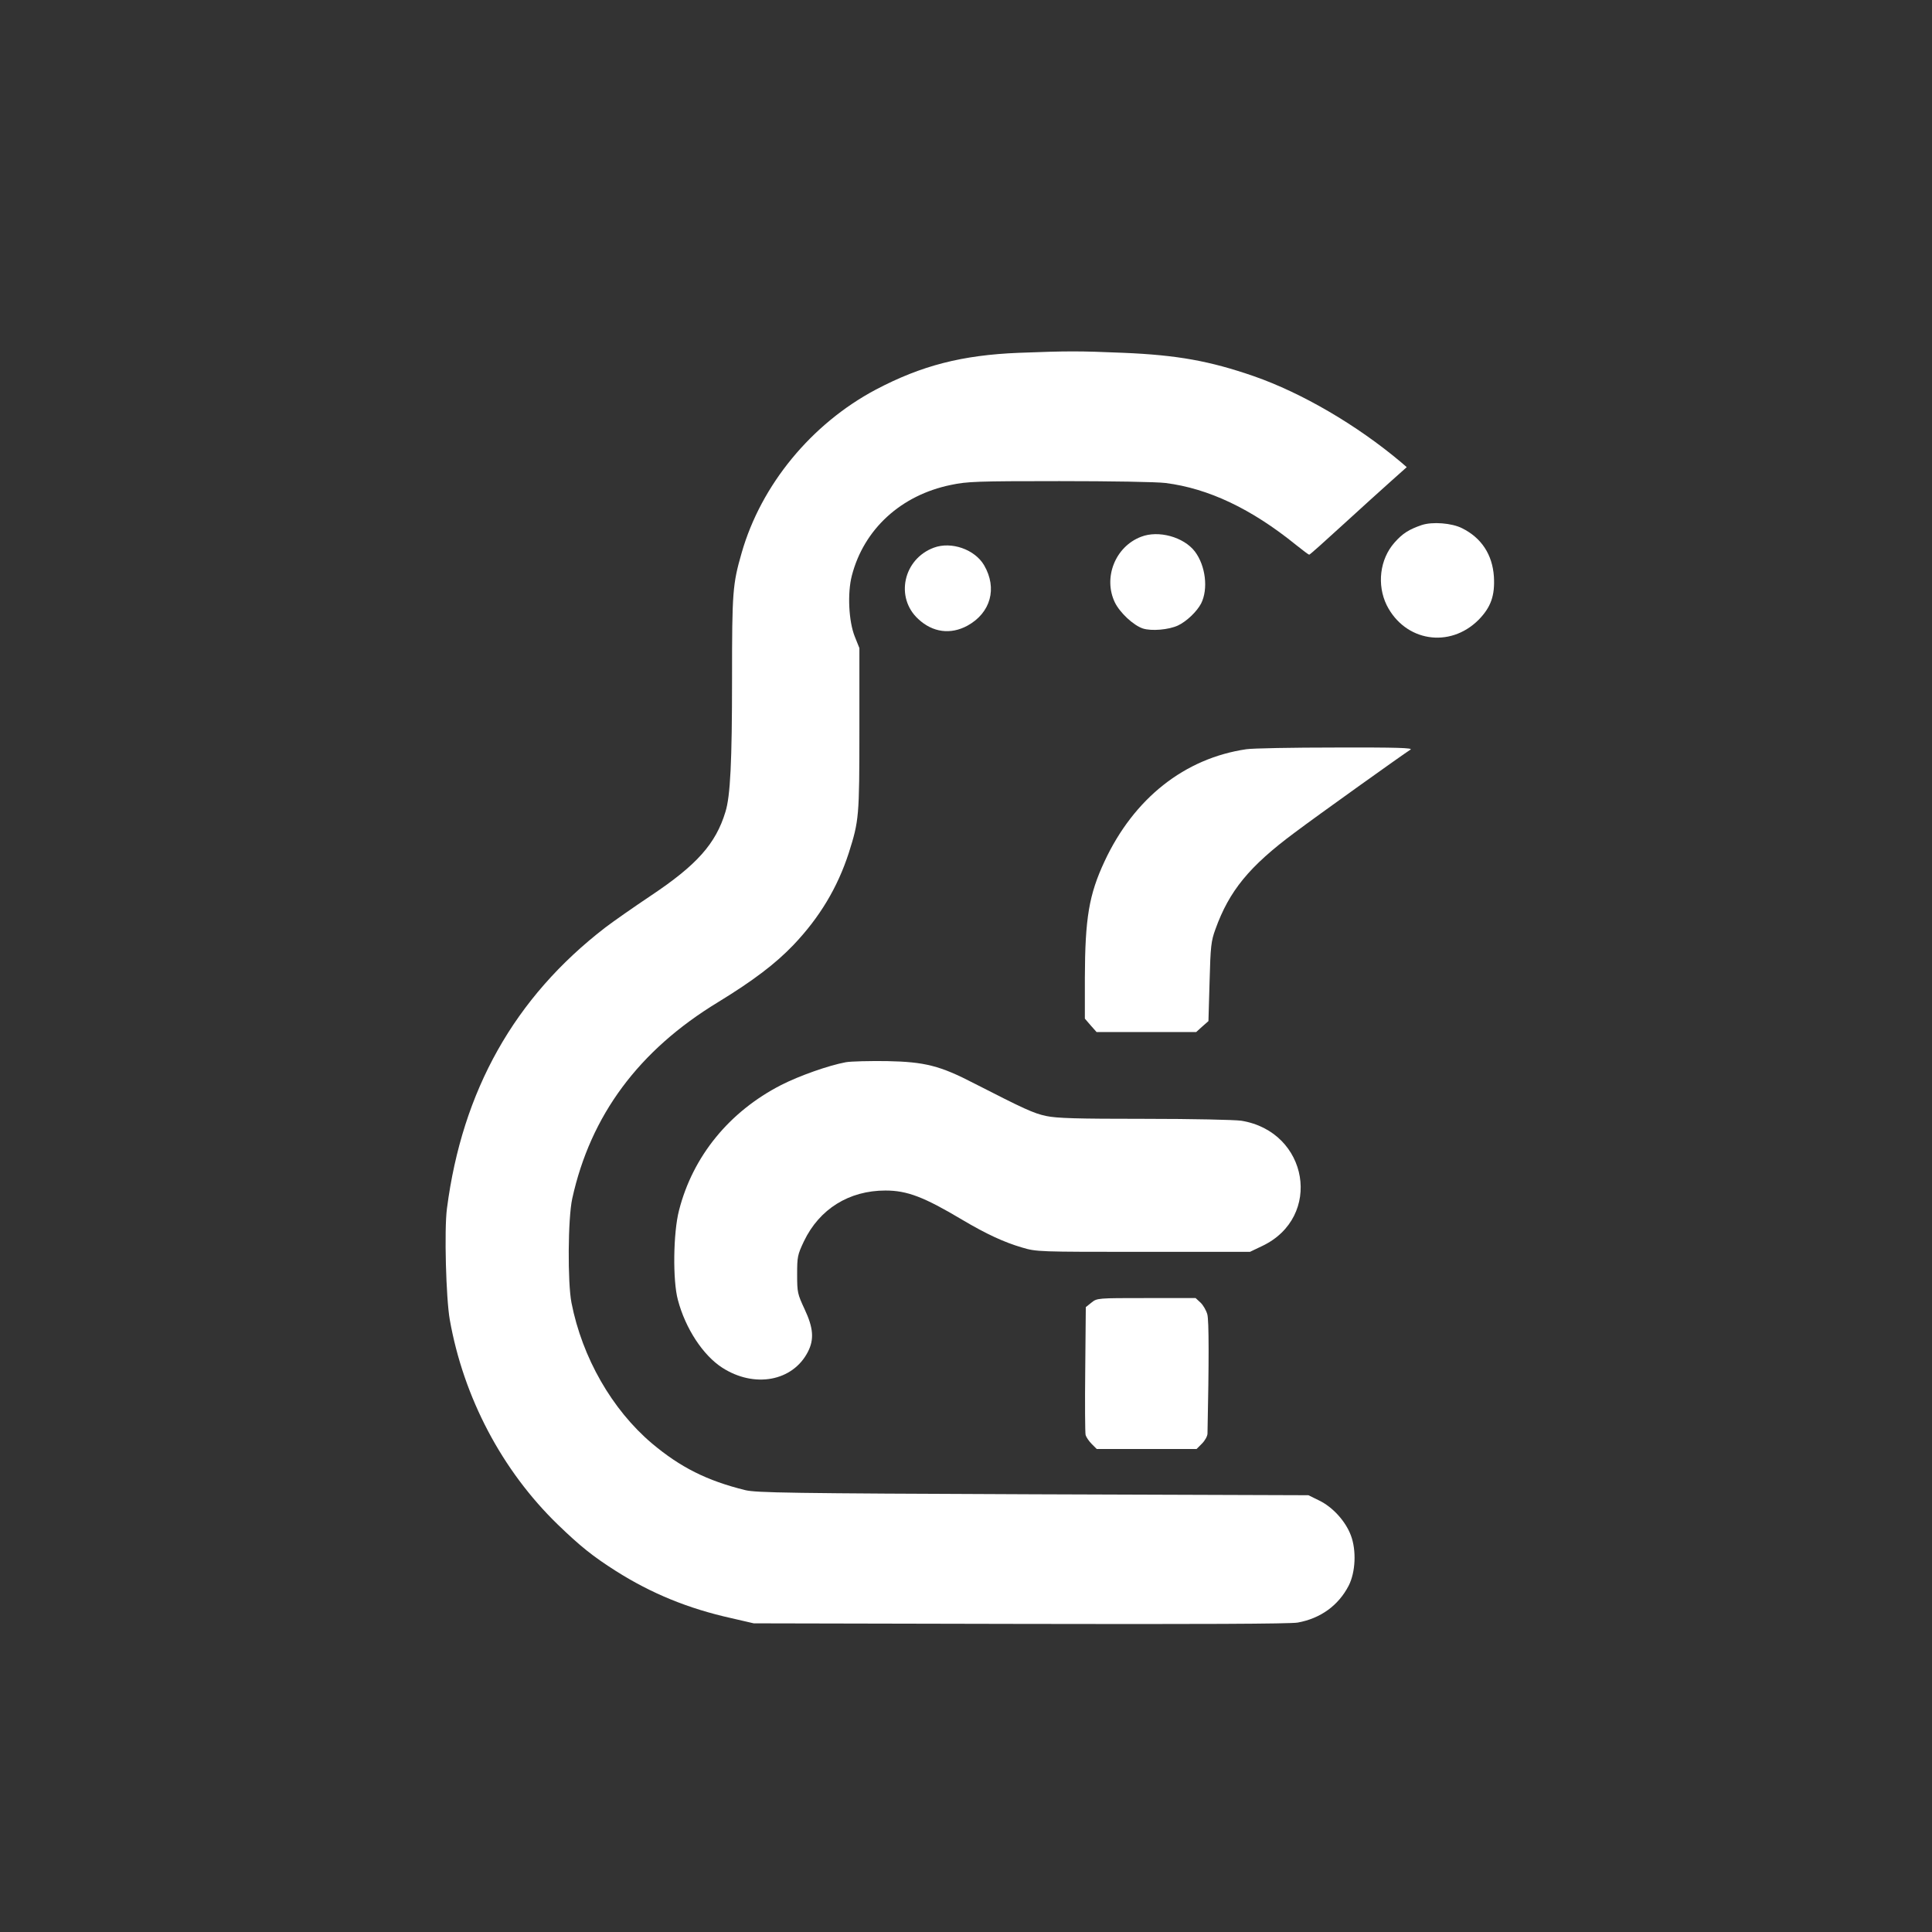
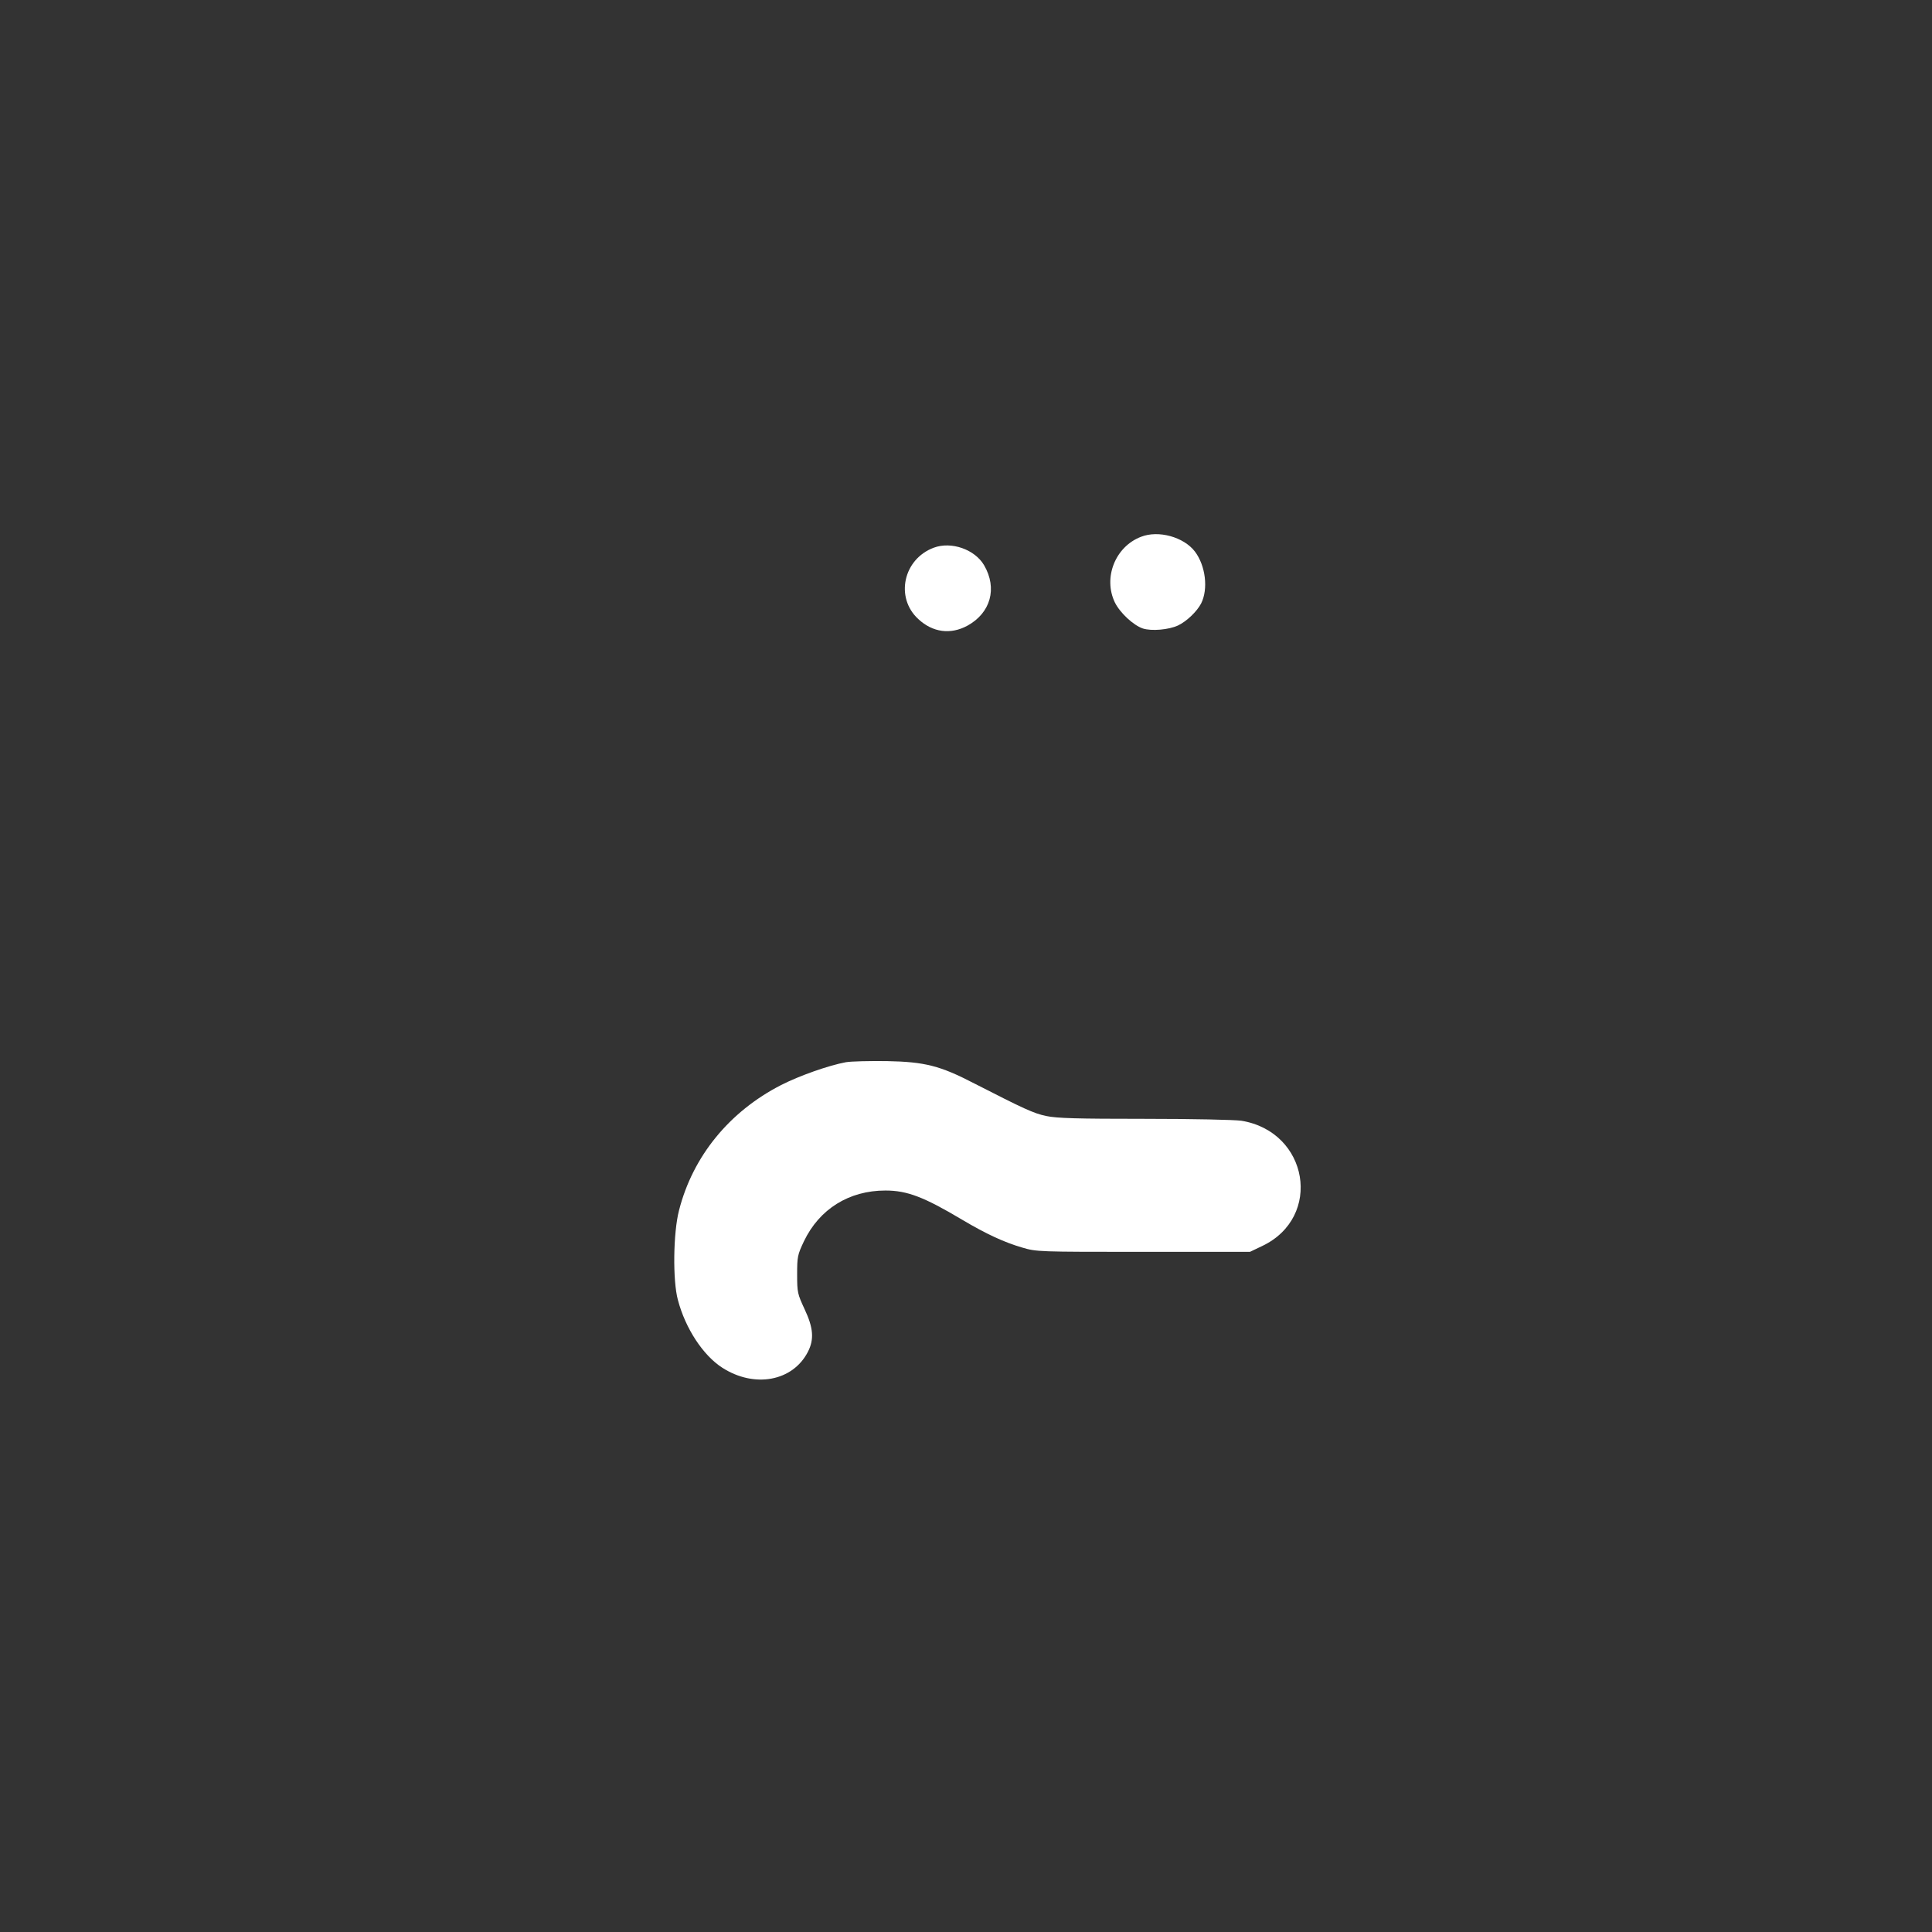
<svg xmlns="http://www.w3.org/2000/svg" version="1.0" width="1024pt" height="1024pt" viewBox="0 0 1024 1024" preserveAspectRatio="xMidYMid meet">
  <rect x="0" y="0" width="1024" height="1024" fill="#333333" stroke="none" />
  <g transform="translate(0,1024) scale(0.1,-0.1)" fill="#ffffff" stroke="none">
-     <path d="M5400 8370 c-300 -12 -515 -67 -758 -195 -341 -181 -608 -505 -711 -865 -48 -167 -51 -206 -51 -665 0 -443 -9 -625 -35 -708 -51 -169 -152 -282 -395 -444 -91 -61 -200 -137 -243 -170 -480 -370 -757 -863 -838 -1488 -15 -112 -5 -477 15 -590 73 -412 277 -799 572 -1085 119 -115 186 -169 309 -247 188 -119 383 -199 613 -250 l117 -27 1414 -3 c934 -2 1432 0 1469 7 122 22 216 91 270 195 37 72 42 188 12 267 -28 75 -96 150 -168 185 l-57 28 -1460 5 c-1294 5 -1467 8 -1525 22 -203 50 -344 121 -495 248 -211 179 -369 454 -426 745 -21 108 -19 447 4 552 97 441 352 786 774 1042 186 114 302 202 398 302 139 146 234 304 294 489 54 171 56 190 56 655 l0 430 -24 60 c-33 81 -40 232 -16 324 64 247 261 427 526 481 85 18 138 20 574 20 271 0 516 -4 563 -10 227 -29 454 -136 691 -328 36 -29 67 -52 70 -52 4 0 83 71 178 158 94 86 209 190 255 231 l84 75 -30 26 c-234 197 -525 367 -780 456 -234 81 -406 112 -691 124 -239 10 -293 10 -555 0z" />
-     <path d="M7535 7457 c-67 -23 -101 -44 -144 -93 -78 -88 -94 -224 -41 -332 97 -192 333 -230 486 -78 66 67 88 129 82 230 -8 117 -66 205 -168 256 -55 28 -158 36 -215 17z" />
    <path d="M6048 7395 c-137 -52 -202 -217 -139 -348 27 -55 98 -121 148 -138 46 -15 138 -7 187 16 46 22 99 73 122 116 39 77 24 201 -33 276 -59 77 -193 114 -285 78z" />
    <path d="M4949 7337 c-161 -60 -206 -264 -82 -378 76 -71 171 -84 261 -35 123 68 159 198 88 320 -49 84 -174 128 -267 93z" />
-     <path d="M6606 6269 c-327 -48 -596 -260 -752 -595 -82 -176 -103 -300 -104 -616 l0 -217 31 -36 31 -35 264 0 264 0 32 29 33 29 6 209 c5 188 8 215 31 278 73 203 179 333 420 512 121 91 569 411 614 440 15 9 -71 12 -396 11 -228 0 -442 -4 -474 -9z" />
    <path d="M4483 4610 c-91 -17 -245 -71 -343 -121 -275 -141 -468 -378 -541 -664 -31 -119 -34 -373 -6 -475 40 -152 134 -294 235 -359 171 -110 374 -72 454 84 34 66 29 127 -17 225 -38 82 -40 89 -40 185 0 94 2 104 36 176 82 171 239 269 432 269 115 0 204 -34 407 -155 128 -76 224 -120 317 -147 77 -23 86 -23 643 -23 l565 0 65 31 c322 153 246 606 -111 664 -37 5 -254 10 -514 10 -358 0 -464 3 -520 15 -67 14 -120 39 -380 172 -183 95 -263 115 -465 119 -91 1 -188 -1 -217 -6z" />
-     <path d="M5785 3336 l-30 -24 -3 -329 c-2 -180 -1 -337 2 -349 3 -11 18 -33 32 -47 l27 -27 264 0 265 0 29 29 c16 16 29 40 29 53 8 381 8 600 -1 632 -6 21 -22 49 -36 62 l-26 24 -261 0 c-260 0 -261 0 -291 -24z" />
  </g>
</svg>